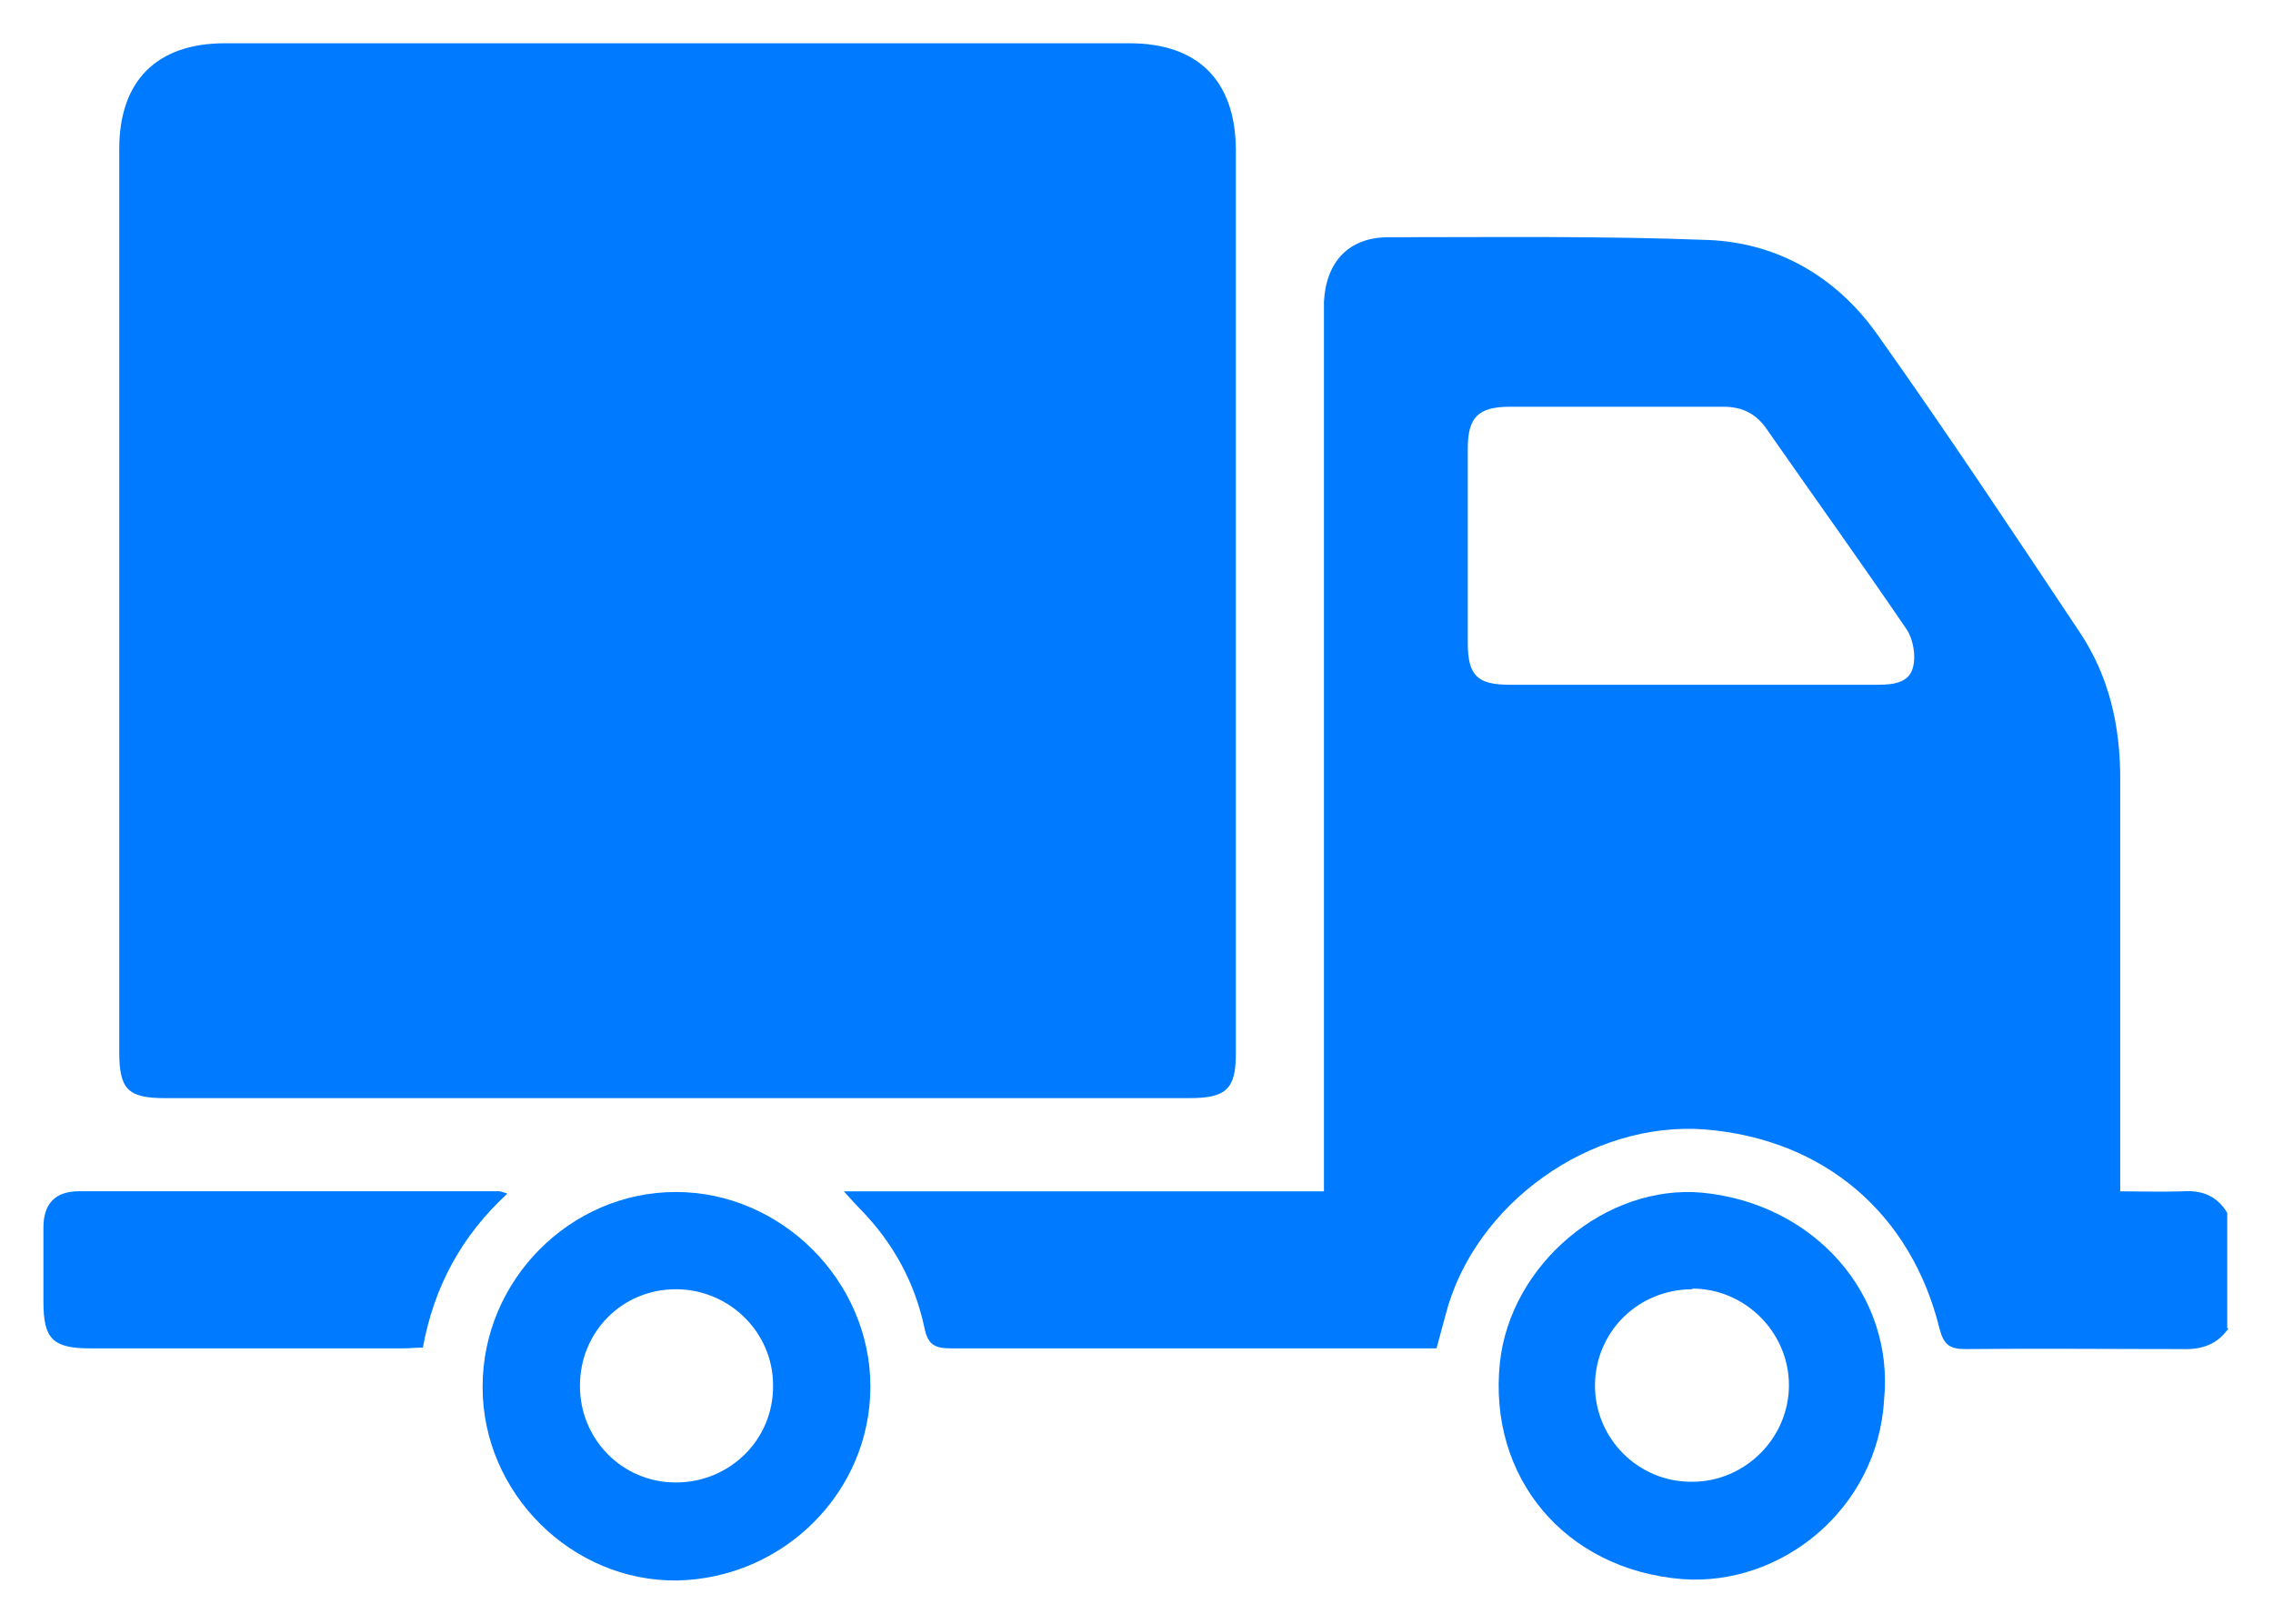
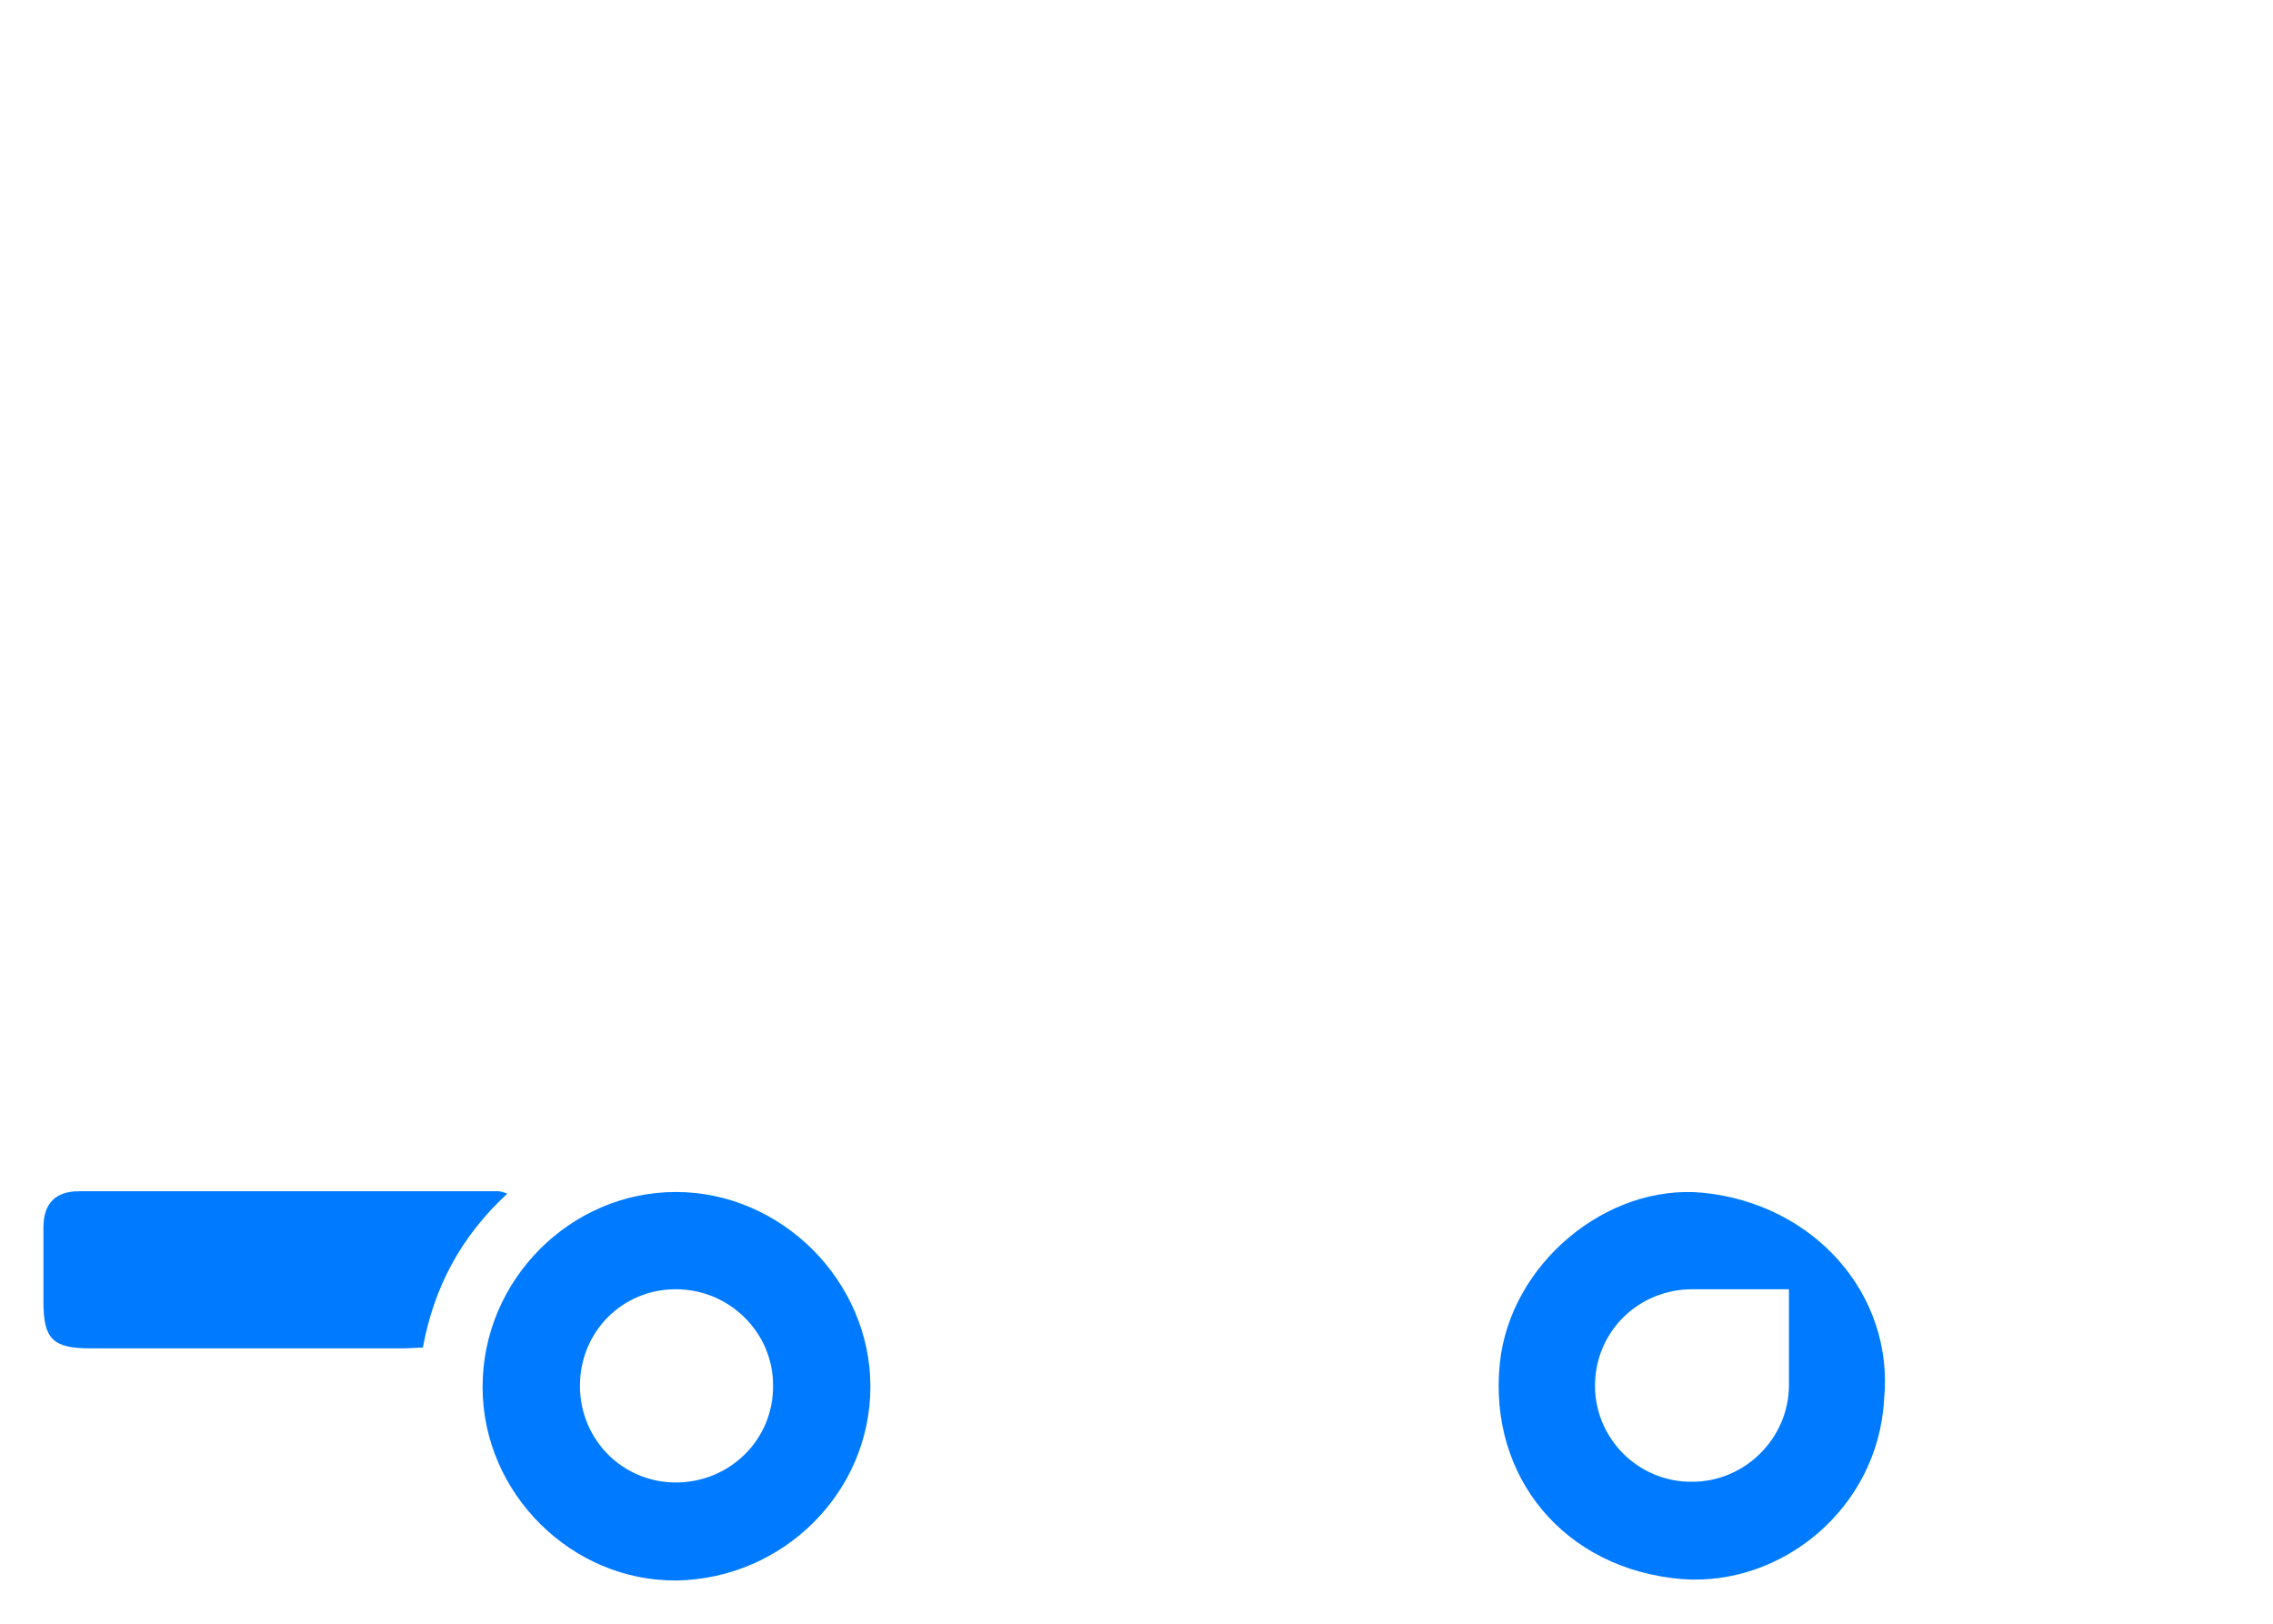
<svg xmlns="http://www.w3.org/2000/svg" width="28" height="20" viewBox="0 0 28 20" fill="none">
-   <path d="M27.453 16.36C27.317 16.557 27.128 16.625 26.889 16.617C25.998 16.617 25.1 16.608 24.209 16.617C24.021 16.617 23.944 16.565 23.893 16.369C23.542 14.939 22.463 14.032 21.008 13.912C19.596 13.801 18.158 14.828 17.807 16.197C17.773 16.326 17.738 16.454 17.696 16.608H17.439C15.53 16.608 13.621 16.608 11.713 16.608C11.516 16.608 11.43 16.565 11.387 16.352C11.268 15.795 11.002 15.307 10.6 14.896C10.54 14.836 10.489 14.777 10.395 14.674H16.309V14.314C16.309 10.873 16.309 7.433 16.309 3.983C16.309 3.897 16.309 3.812 16.309 3.718C16.335 3.221 16.617 2.922 17.105 2.922C18.415 2.922 19.733 2.905 21.043 2.956C21.898 2.99 22.617 3.41 23.114 4.103C23.978 5.318 24.8 6.559 25.622 7.792C25.981 8.331 26.118 8.939 26.118 9.589C26.118 11.173 26.118 12.765 26.118 14.348C26.118 14.443 26.118 14.537 26.118 14.674C26.384 14.674 26.632 14.682 26.88 14.674C27.12 14.657 27.308 14.725 27.436 14.939V16.36H27.453ZM20.854 8.434C21.616 8.434 22.378 8.434 23.14 8.434C23.328 8.434 23.525 8.408 23.567 8.211C23.602 8.074 23.567 7.878 23.491 7.758C22.926 6.928 22.335 6.106 21.762 5.284C21.633 5.096 21.462 5.01 21.231 5.01C20.358 5.01 19.476 5.01 18.603 5.01C18.209 5.01 18.081 5.139 18.081 5.524C18.081 6.32 18.081 7.116 18.081 7.92C18.081 8.323 18.201 8.434 18.595 8.434C19.348 8.434 20.101 8.434 20.854 8.434Z" fill="#007BFF" />
-   <path d="M8.342 13.526C6.236 13.526 4.139 13.526 2.034 13.526C1.571 13.526 1.469 13.415 1.469 12.953C1.469 9.247 1.469 5.54 1.469 1.834C1.469 0.995 1.931 0.533 2.77 0.533C6.485 0.533 10.199 0.533 13.914 0.533C14.753 0.533 15.215 0.987 15.224 1.834C15.224 5.549 15.224 9.264 15.224 12.979C15.224 13.415 15.104 13.526 14.65 13.526C12.545 13.526 10.448 13.526 8.342 13.526Z" fill="#007BFF" />
  <path d="M5.945 17.079C5.945 15.769 7.024 14.682 8.325 14.682C9.626 14.682 10.722 15.778 10.722 17.079C10.722 18.38 9.652 19.441 8.342 19.467C7.049 19.484 5.945 18.397 5.945 17.087V17.079ZM8.325 15.88C7.666 15.88 7.144 16.403 7.144 17.07C7.144 17.729 7.666 18.26 8.325 18.26C8.992 18.26 9.532 17.729 9.523 17.062C9.523 16.411 8.984 15.88 8.325 15.88Z" fill="#007BFF" />
-   <path d="M23.209 17.241C23.132 18.585 21.942 19.544 20.718 19.45C19.272 19.33 18.33 18.192 18.476 16.788C18.604 15.572 19.785 14.579 20.975 14.691C22.353 14.828 23.337 15.949 23.209 17.241ZM20.847 15.88C20.188 15.88 19.657 16.394 19.648 17.053C19.64 17.712 20.179 18.26 20.847 18.251C21.497 18.251 22.037 17.712 22.037 17.062C22.037 16.411 21.497 15.872 20.847 15.872V15.88Z" fill="#007BFF" />
+   <path d="M23.209 17.241C23.132 18.585 21.942 19.544 20.718 19.45C19.272 19.33 18.33 18.192 18.476 16.788C18.604 15.572 19.785 14.579 20.975 14.691C22.353 14.828 23.337 15.949 23.209 17.241ZM20.847 15.88C20.188 15.88 19.657 16.394 19.648 17.053C19.64 17.712 20.179 18.26 20.847 18.251C21.497 18.251 22.037 17.712 22.037 17.062V15.88Z" fill="#007BFF" />
  <path d="M6.244 14.708C5.679 15.23 5.346 15.854 5.209 16.599C5.123 16.599 5.046 16.608 4.969 16.608C3.685 16.608 2.393 16.608 1.109 16.608C0.646 16.608 0.535 16.488 0.535 16.034C0.535 15.726 0.535 15.418 0.535 15.118C0.535 14.827 0.681 14.673 0.972 14.673C2.692 14.673 4.421 14.673 6.142 14.673C6.167 14.673 6.184 14.682 6.244 14.699V14.708Z" fill="#007BFF" />
</svg>